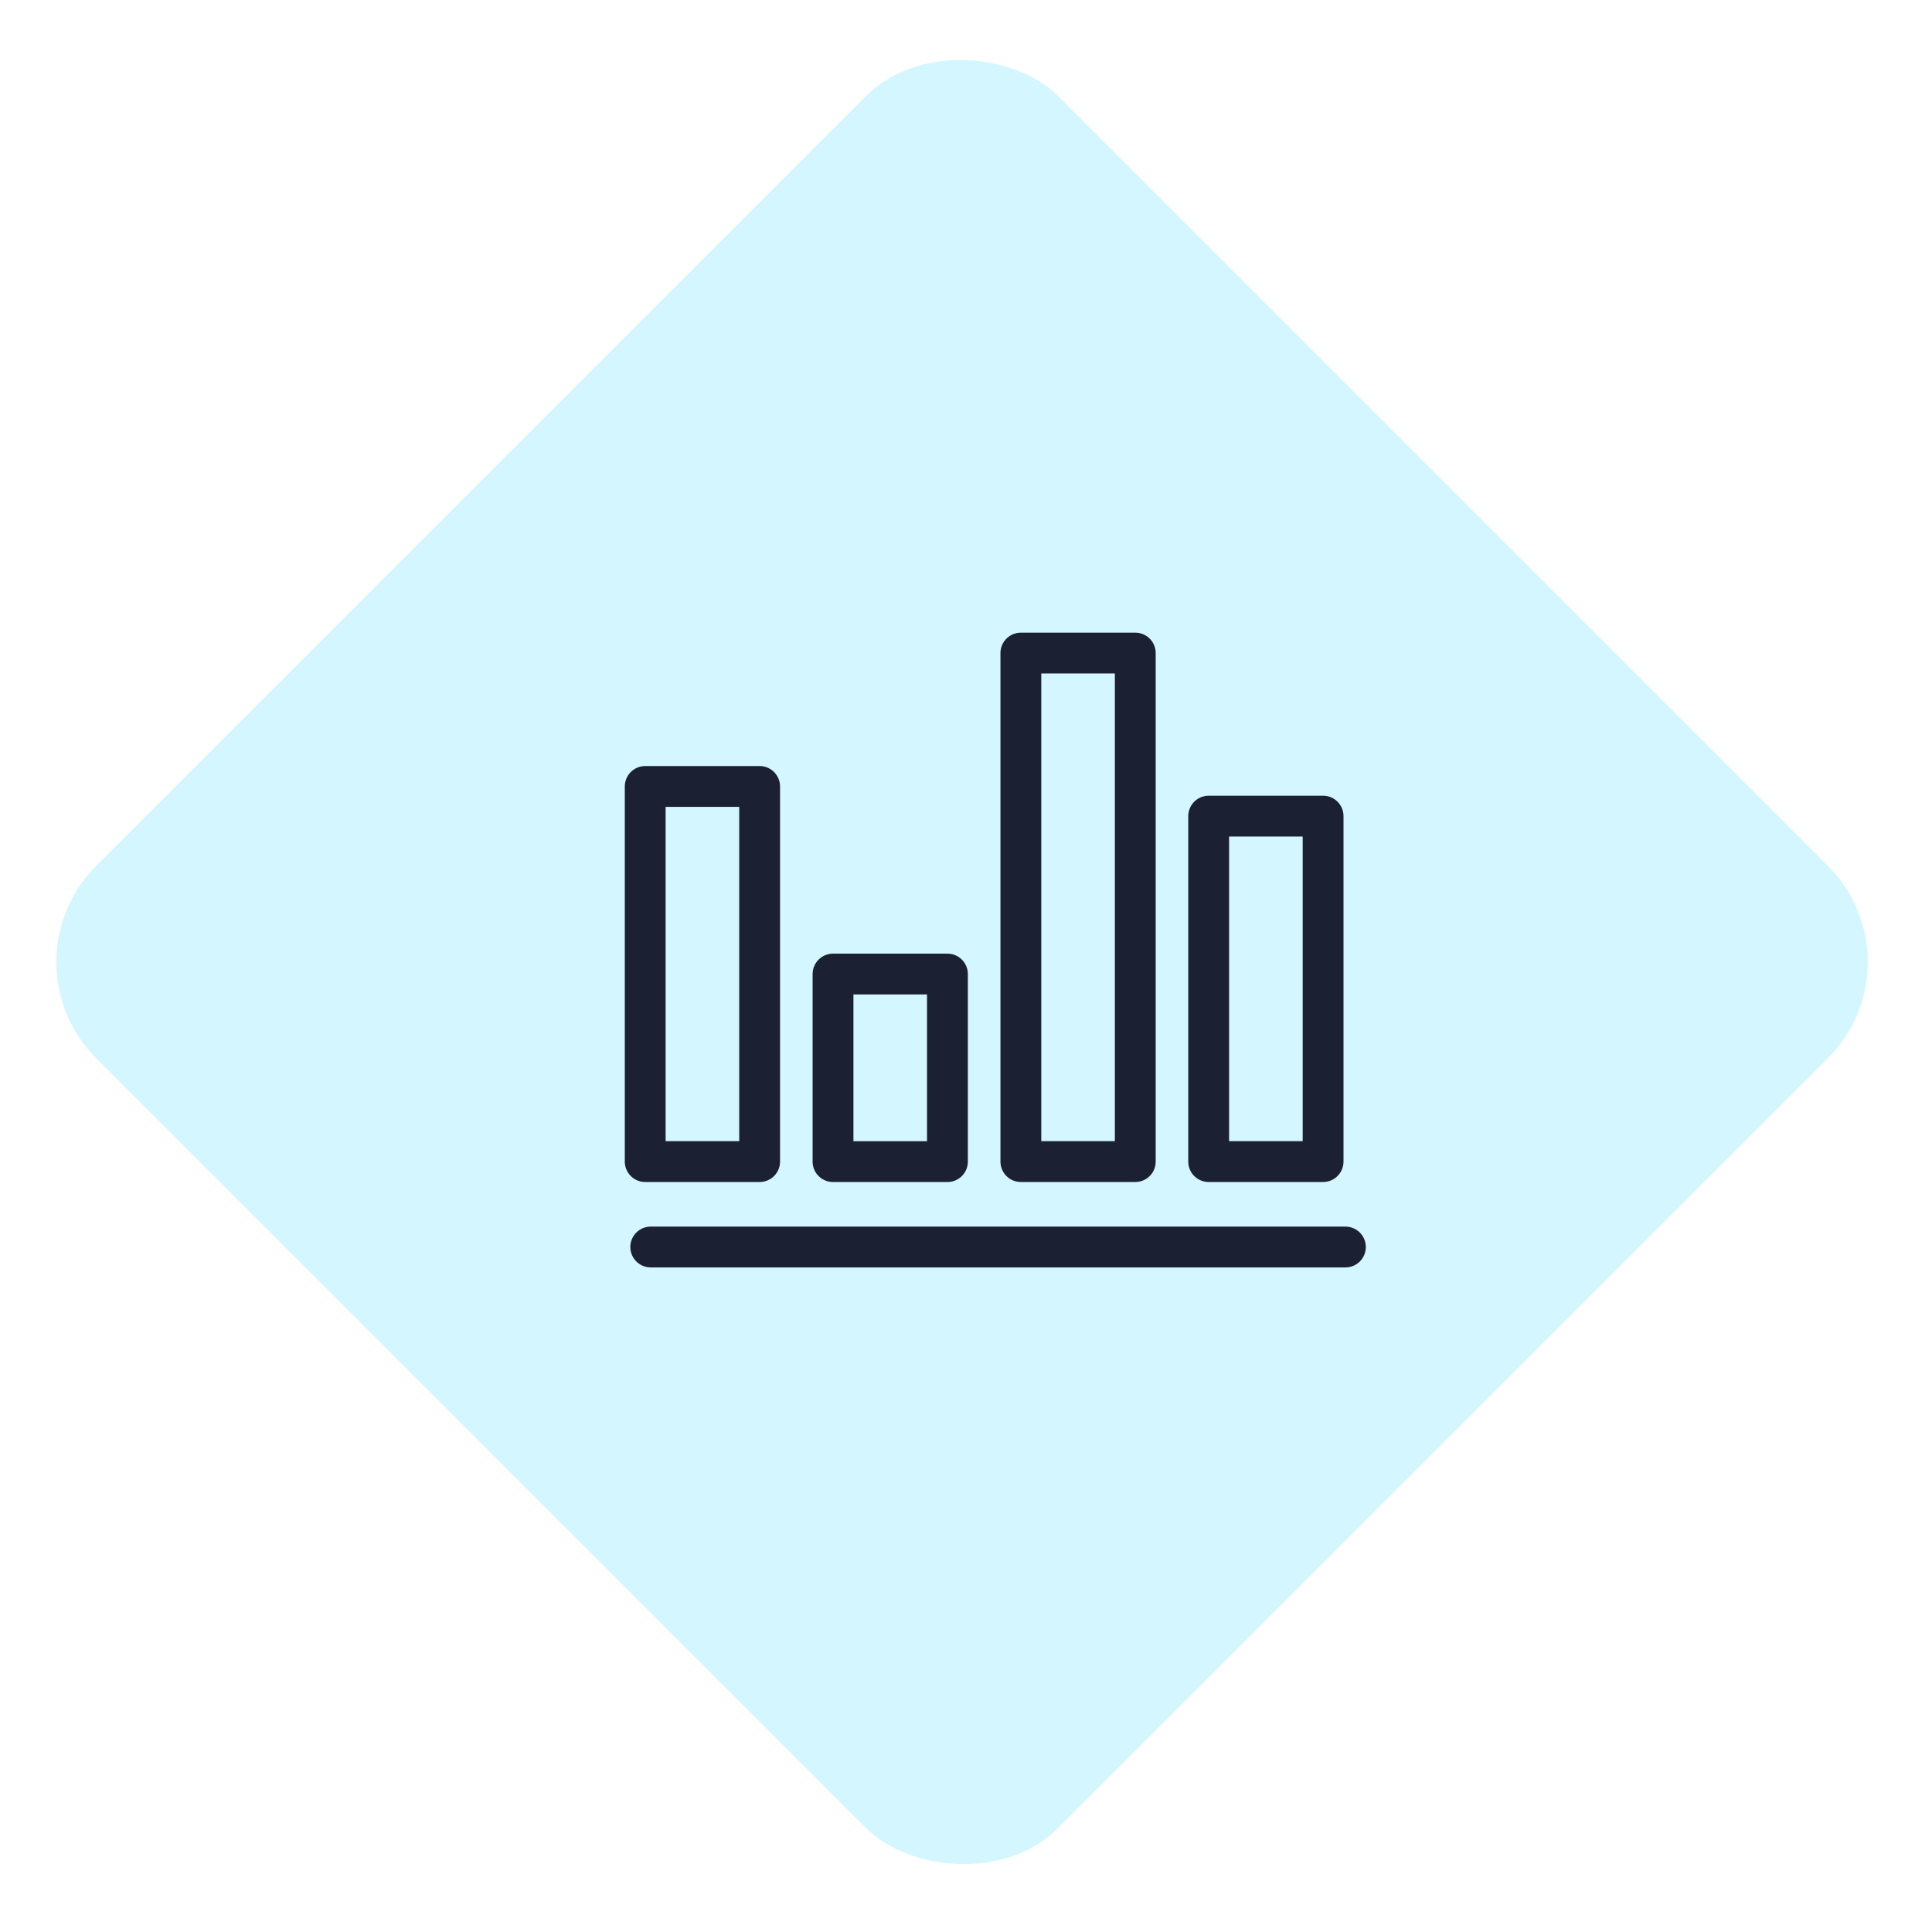
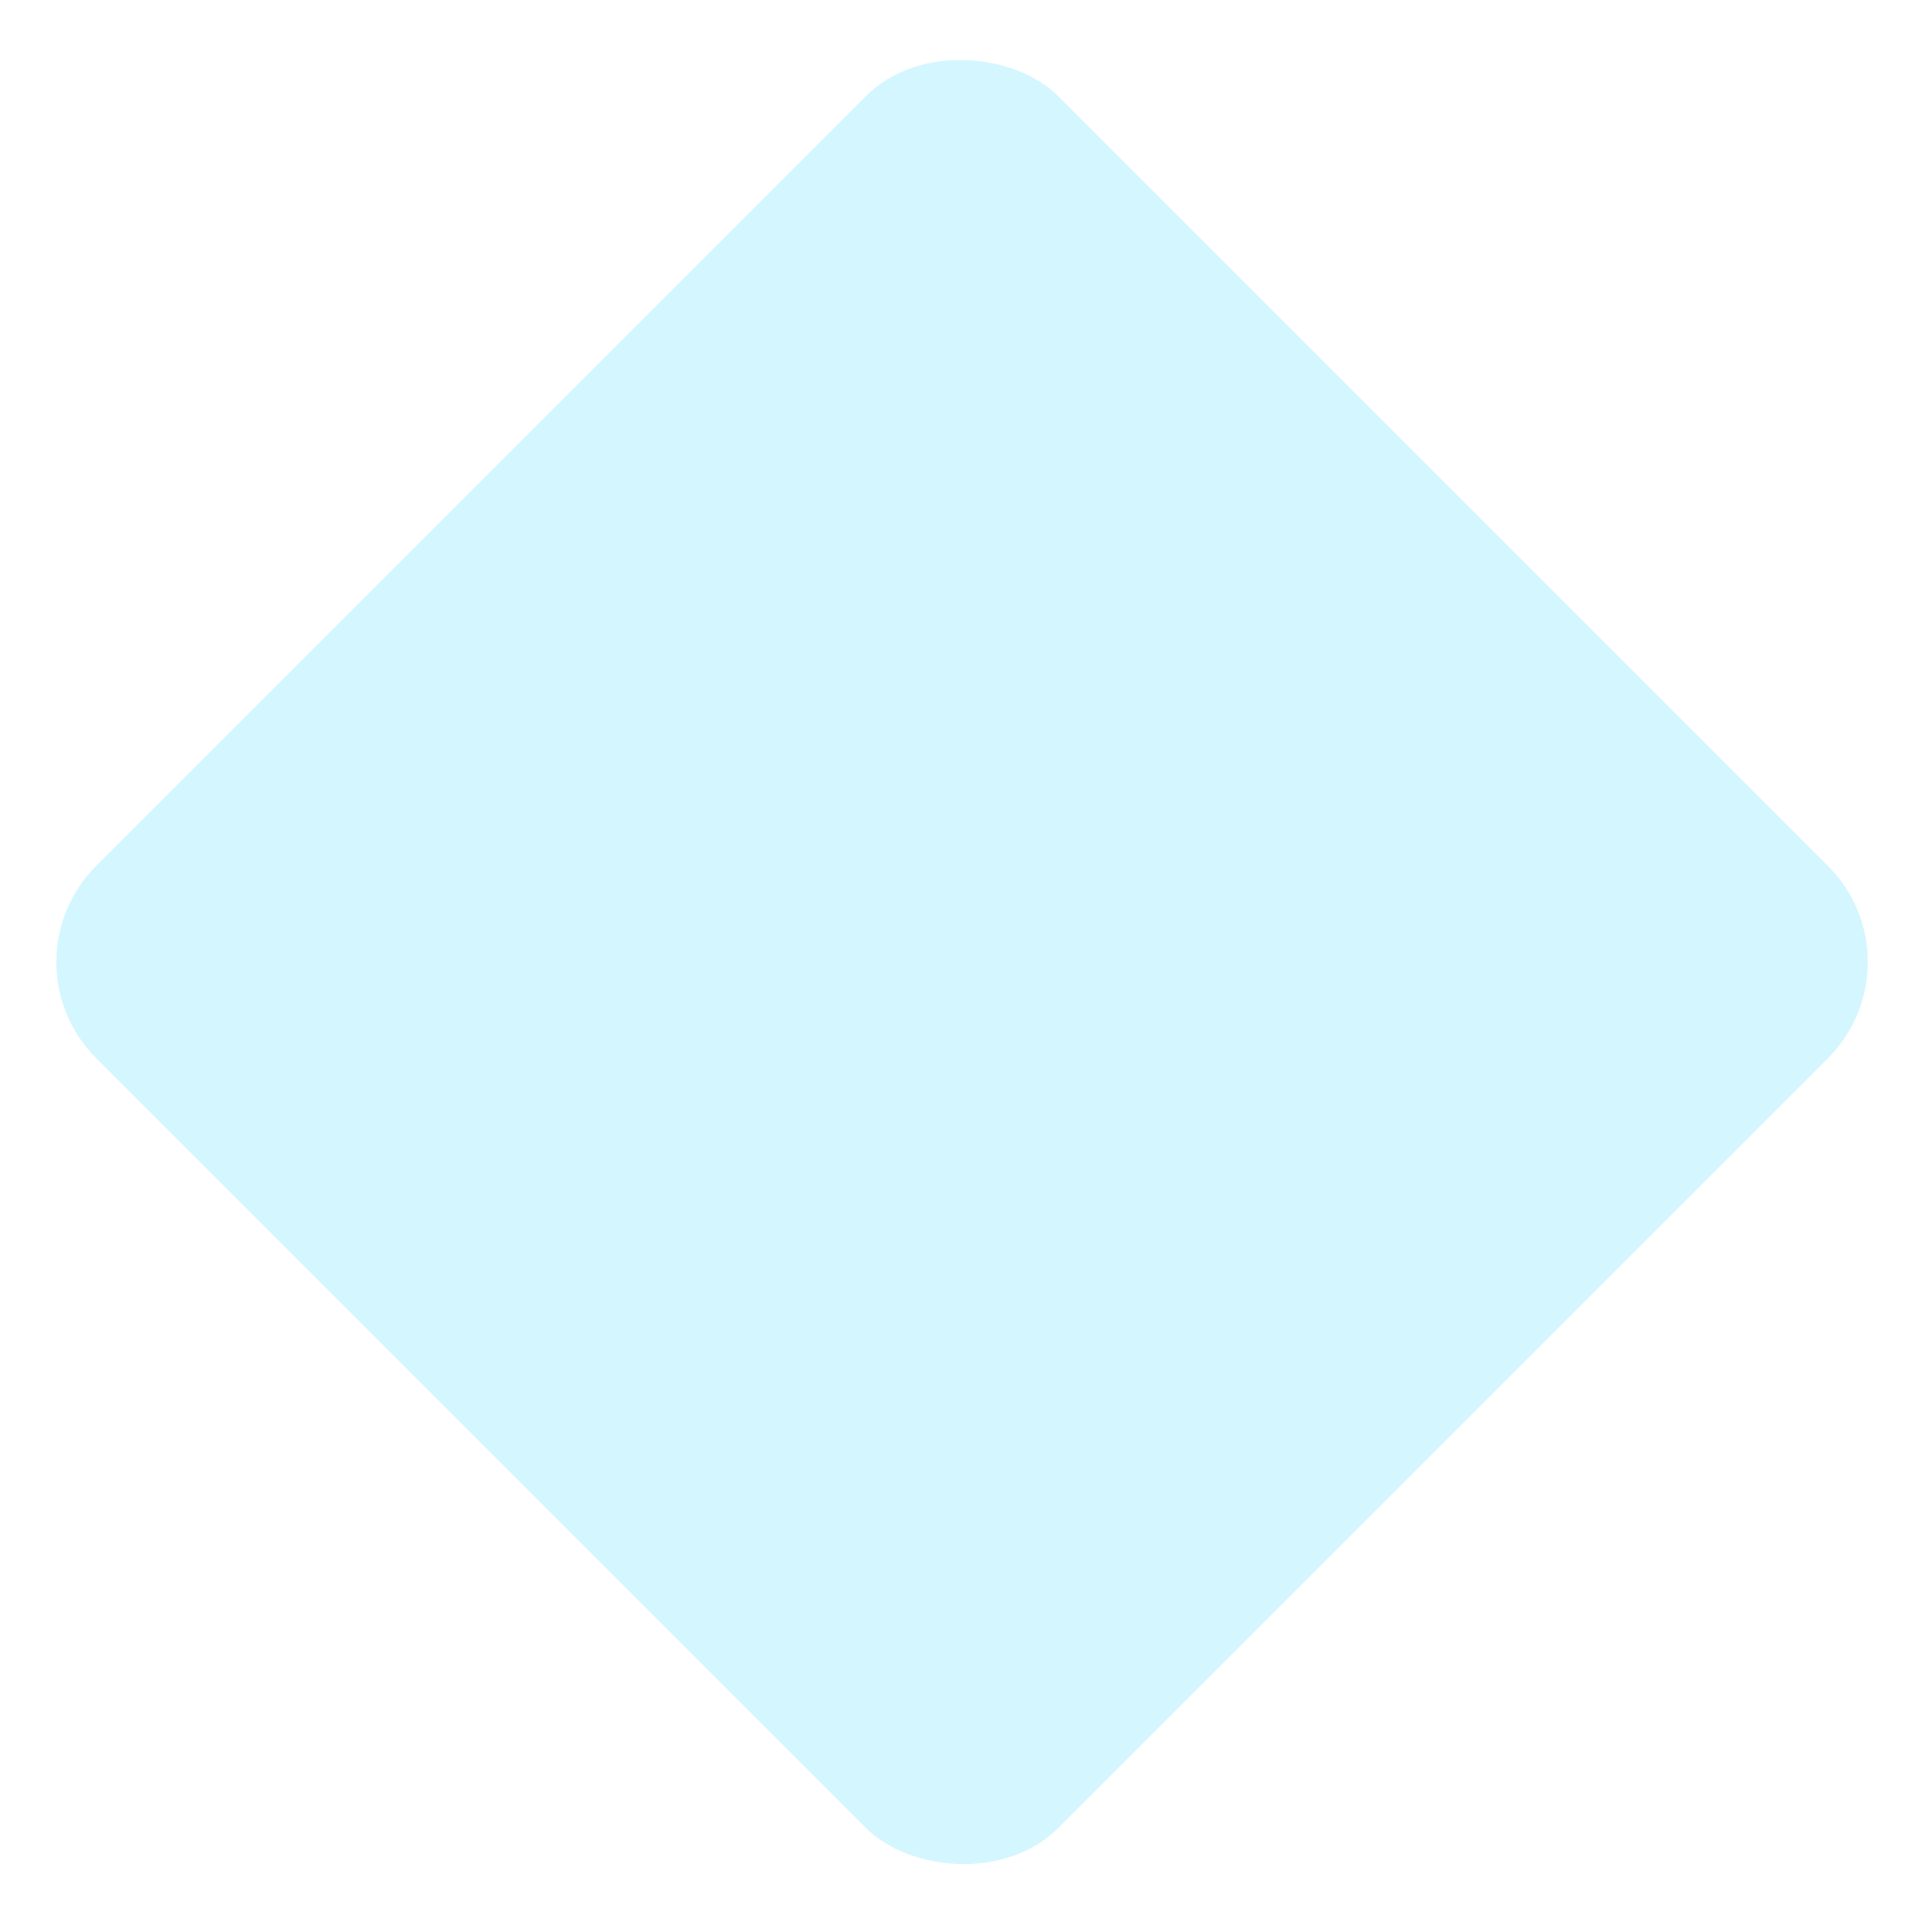
<svg xmlns="http://www.w3.org/2000/svg" width="71" height="71" viewBox="0 0 71 71" fill="none">
  <g id="Insight">
    <rect id="Rectangle 1249" y="35.355" width="50" height="50" rx="5" transform="rotate(-45 0 35.355)" fill="#28D5FE" fill-opacity="0.2" />
    <g id="Group 111">
-       <path id="Vector" d="M23.914 45.827L49.443 45.827" stroke="#1B2032" stroke-width="1.5" stroke-linecap="round" stroke-linejoin="round" />
-       <path id="Vector_2" d="M27.916 28.902H23.711V42.688H27.916V28.902Z" stroke="#1B2032" stroke-width="1.5" stroke-linecap="round" stroke-linejoin="round" />
-       <path id="Vector_3" d="M34.818 35.796H30.613V42.689H34.818V35.796Z" stroke="#1B2032" stroke-width="1.5" stroke-linecap="round" stroke-linejoin="round" />
-       <path id="Vector_4" d="M41.721 24H37.516V42.688H41.721V24Z" stroke="#1B2032" stroke-width="1.5" stroke-linecap="round" stroke-linejoin="round" />
-       <path id="Vector_5" d="M48.623 29.992H44.418V42.688H48.623V29.992Z" stroke="#1B2032" stroke-width="1.5" stroke-linecap="round" stroke-linejoin="round" />
-     </g>
+       </g>
  </g>
</svg>